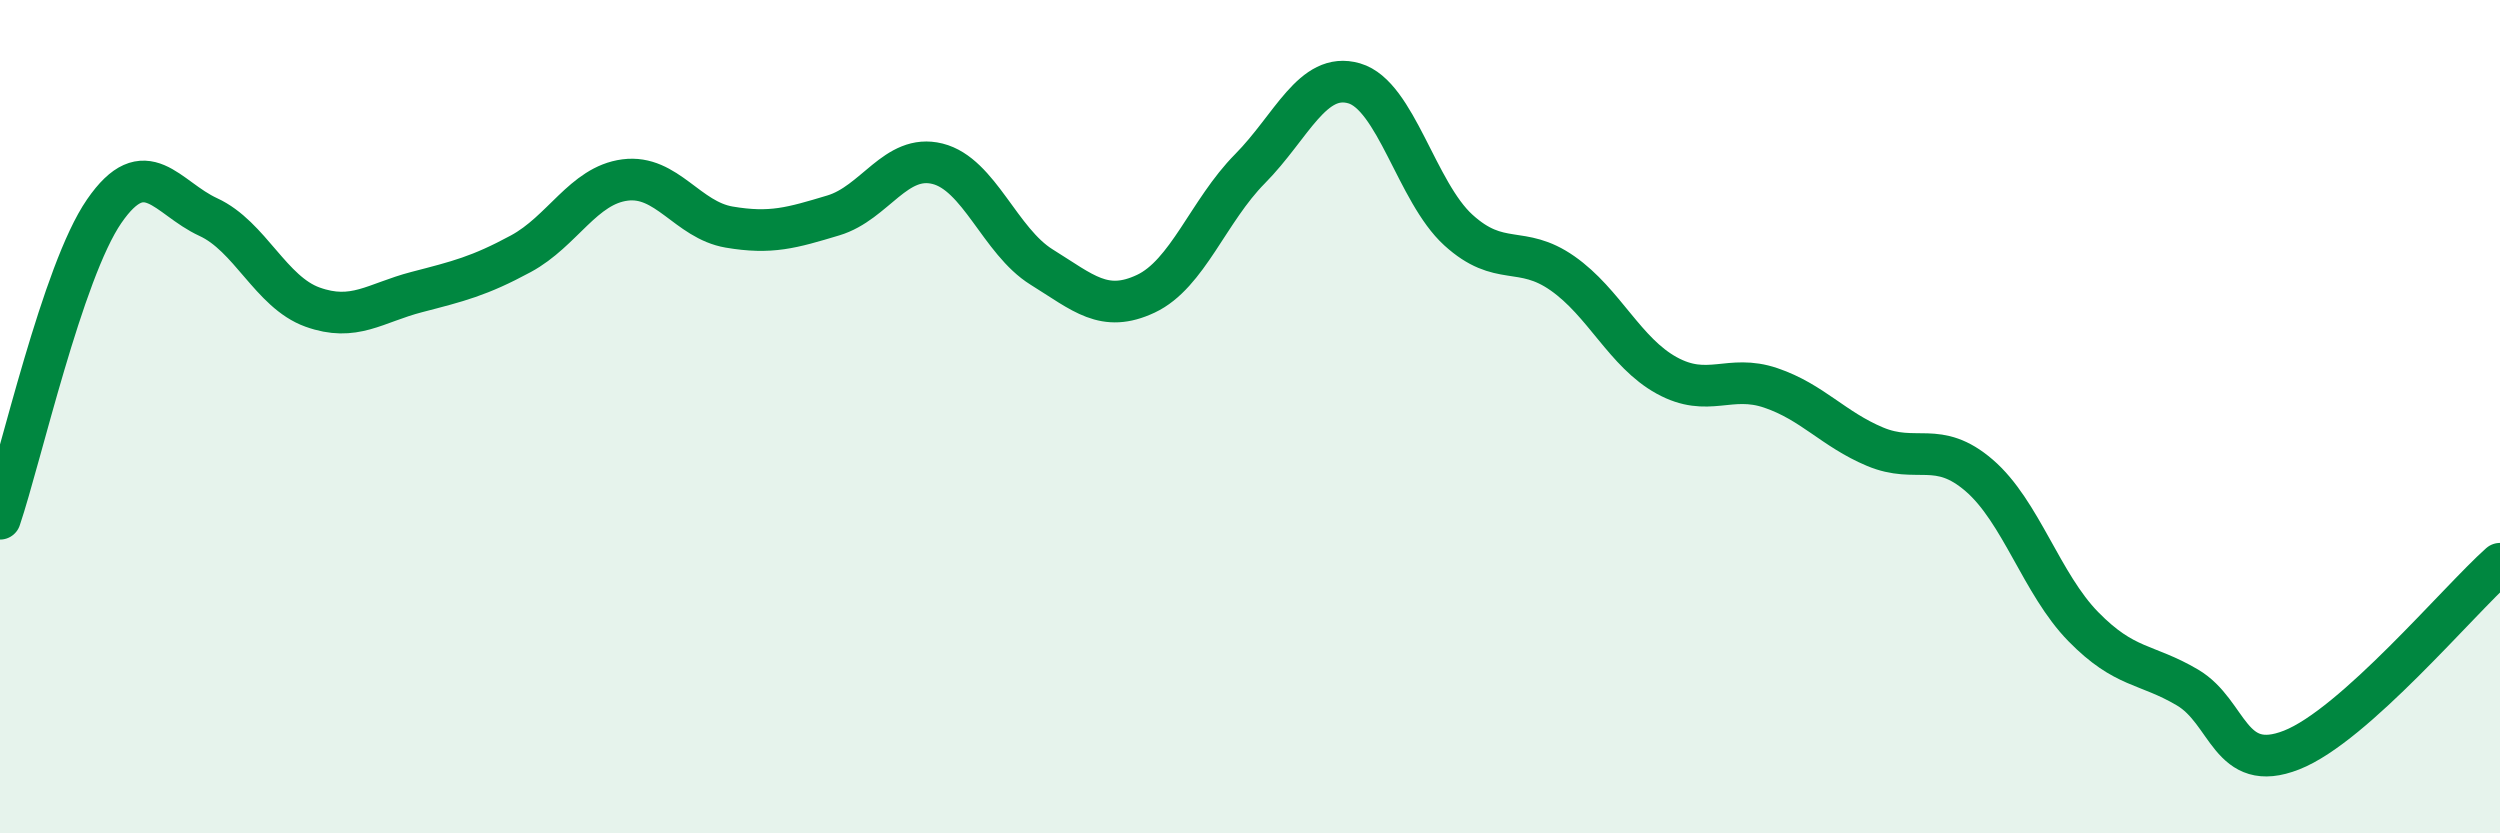
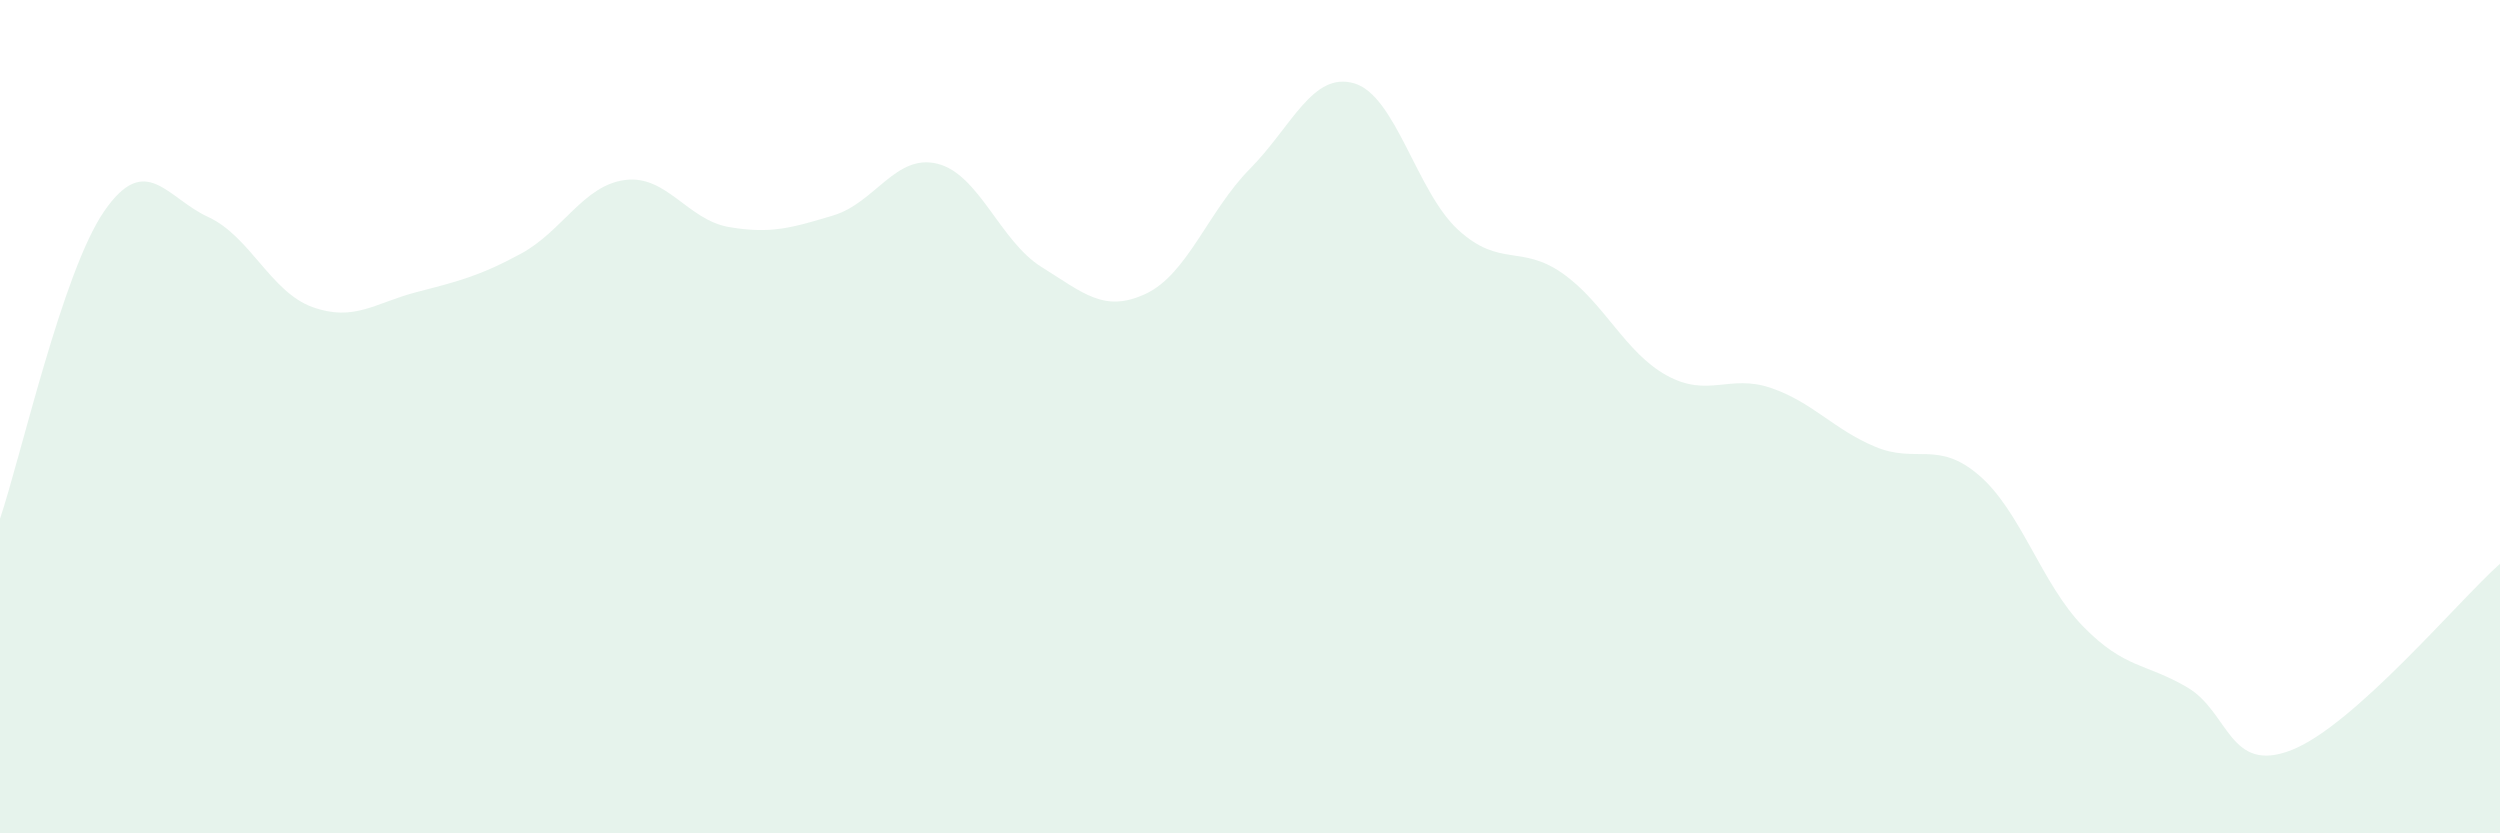
<svg xmlns="http://www.w3.org/2000/svg" width="60" height="20" viewBox="0 0 60 20">
  <path d="M 0,12.45 C 0.5,10.97 1.5,6.52 2.5,5.07 C 3.5,3.62 4,4.75 5,5.21 C 6,5.67 6.5,7.01 7.5,7.37 C 8.5,7.73 9,7.27 10,7.01 C 11,6.75 11.5,6.63 12.5,6.09 C 13.5,5.55 14,4.45 15,4.32 C 16,4.19 16.5,5.28 17.5,5.45 C 18.5,5.62 19,5.47 20,5.17 C 21,4.87 21.5,3.68 22.5,3.93 C 23.5,4.18 24,5.79 25,6.41 C 26,7.03 26.5,7.52 27.5,7.05 C 28.5,6.58 29,5.06 30,4.05 C 31,3.04 31.5,1.71 32.5,2 C 33.5,2.29 34,4.61 35,5.52 C 36,6.43 36.5,5.86 37.5,6.56 C 38.5,7.26 39,8.46 40,9.01 C 41,9.56 41.5,8.97 42.5,9.31 C 43.5,9.65 44,10.3 45,10.72 C 46,11.14 46.5,10.55 47.5,11.41 C 48.5,12.27 49,14.02 50,15.04 C 51,16.06 51.5,15.91 52.5,16.5 C 53.5,17.09 53.5,18.59 55,18 C 56.5,17.41 59,14.42 60,13.53L60 20L0 20Z" fill="#008740" opacity="0.1" stroke-linecap="round" stroke-linejoin="round" />
-   <path d="M 0,12.45 C 0.5,10.97 1.5,6.52 2.5,5.07 C 3.5,3.62 4,4.75 5,5.21 C 6,5.67 6.5,7.01 7.5,7.37 C 8.5,7.73 9,7.27 10,7.01 C 11,6.75 11.5,6.63 12.5,6.09 C 13.5,5.55 14,4.45 15,4.32 C 16,4.19 16.5,5.28 17.5,5.45 C 18.5,5.62 19,5.47 20,5.17 C 21,4.87 21.5,3.68 22.5,3.93 C 23.5,4.18 24,5.79 25,6.41 C 26,7.03 26.5,7.52 27.5,7.05 C 28.5,6.58 29,5.06 30,4.05 C 31,3.04 31.5,1.71 32.5,2 C 33.5,2.29 34,4.61 35,5.52 C 36,6.43 36.5,5.86 37.5,6.56 C 38.5,7.26 39,8.46 40,9.01 C 41,9.56 41.5,8.97 42.5,9.31 C 43.5,9.65 44,10.3 45,10.72 C 46,11.14 46.5,10.55 47.5,11.41 C 48.5,12.27 49,14.02 50,15.04 C 51,16.06 51.5,15.91 52.5,16.5 C 53.5,17.09 53.5,18.59 55,18 C 56.5,17.41 59,14.42 60,13.53" stroke="#008740" stroke-width="1" fill="none" stroke-linecap="round" stroke-linejoin="round" />
</svg>